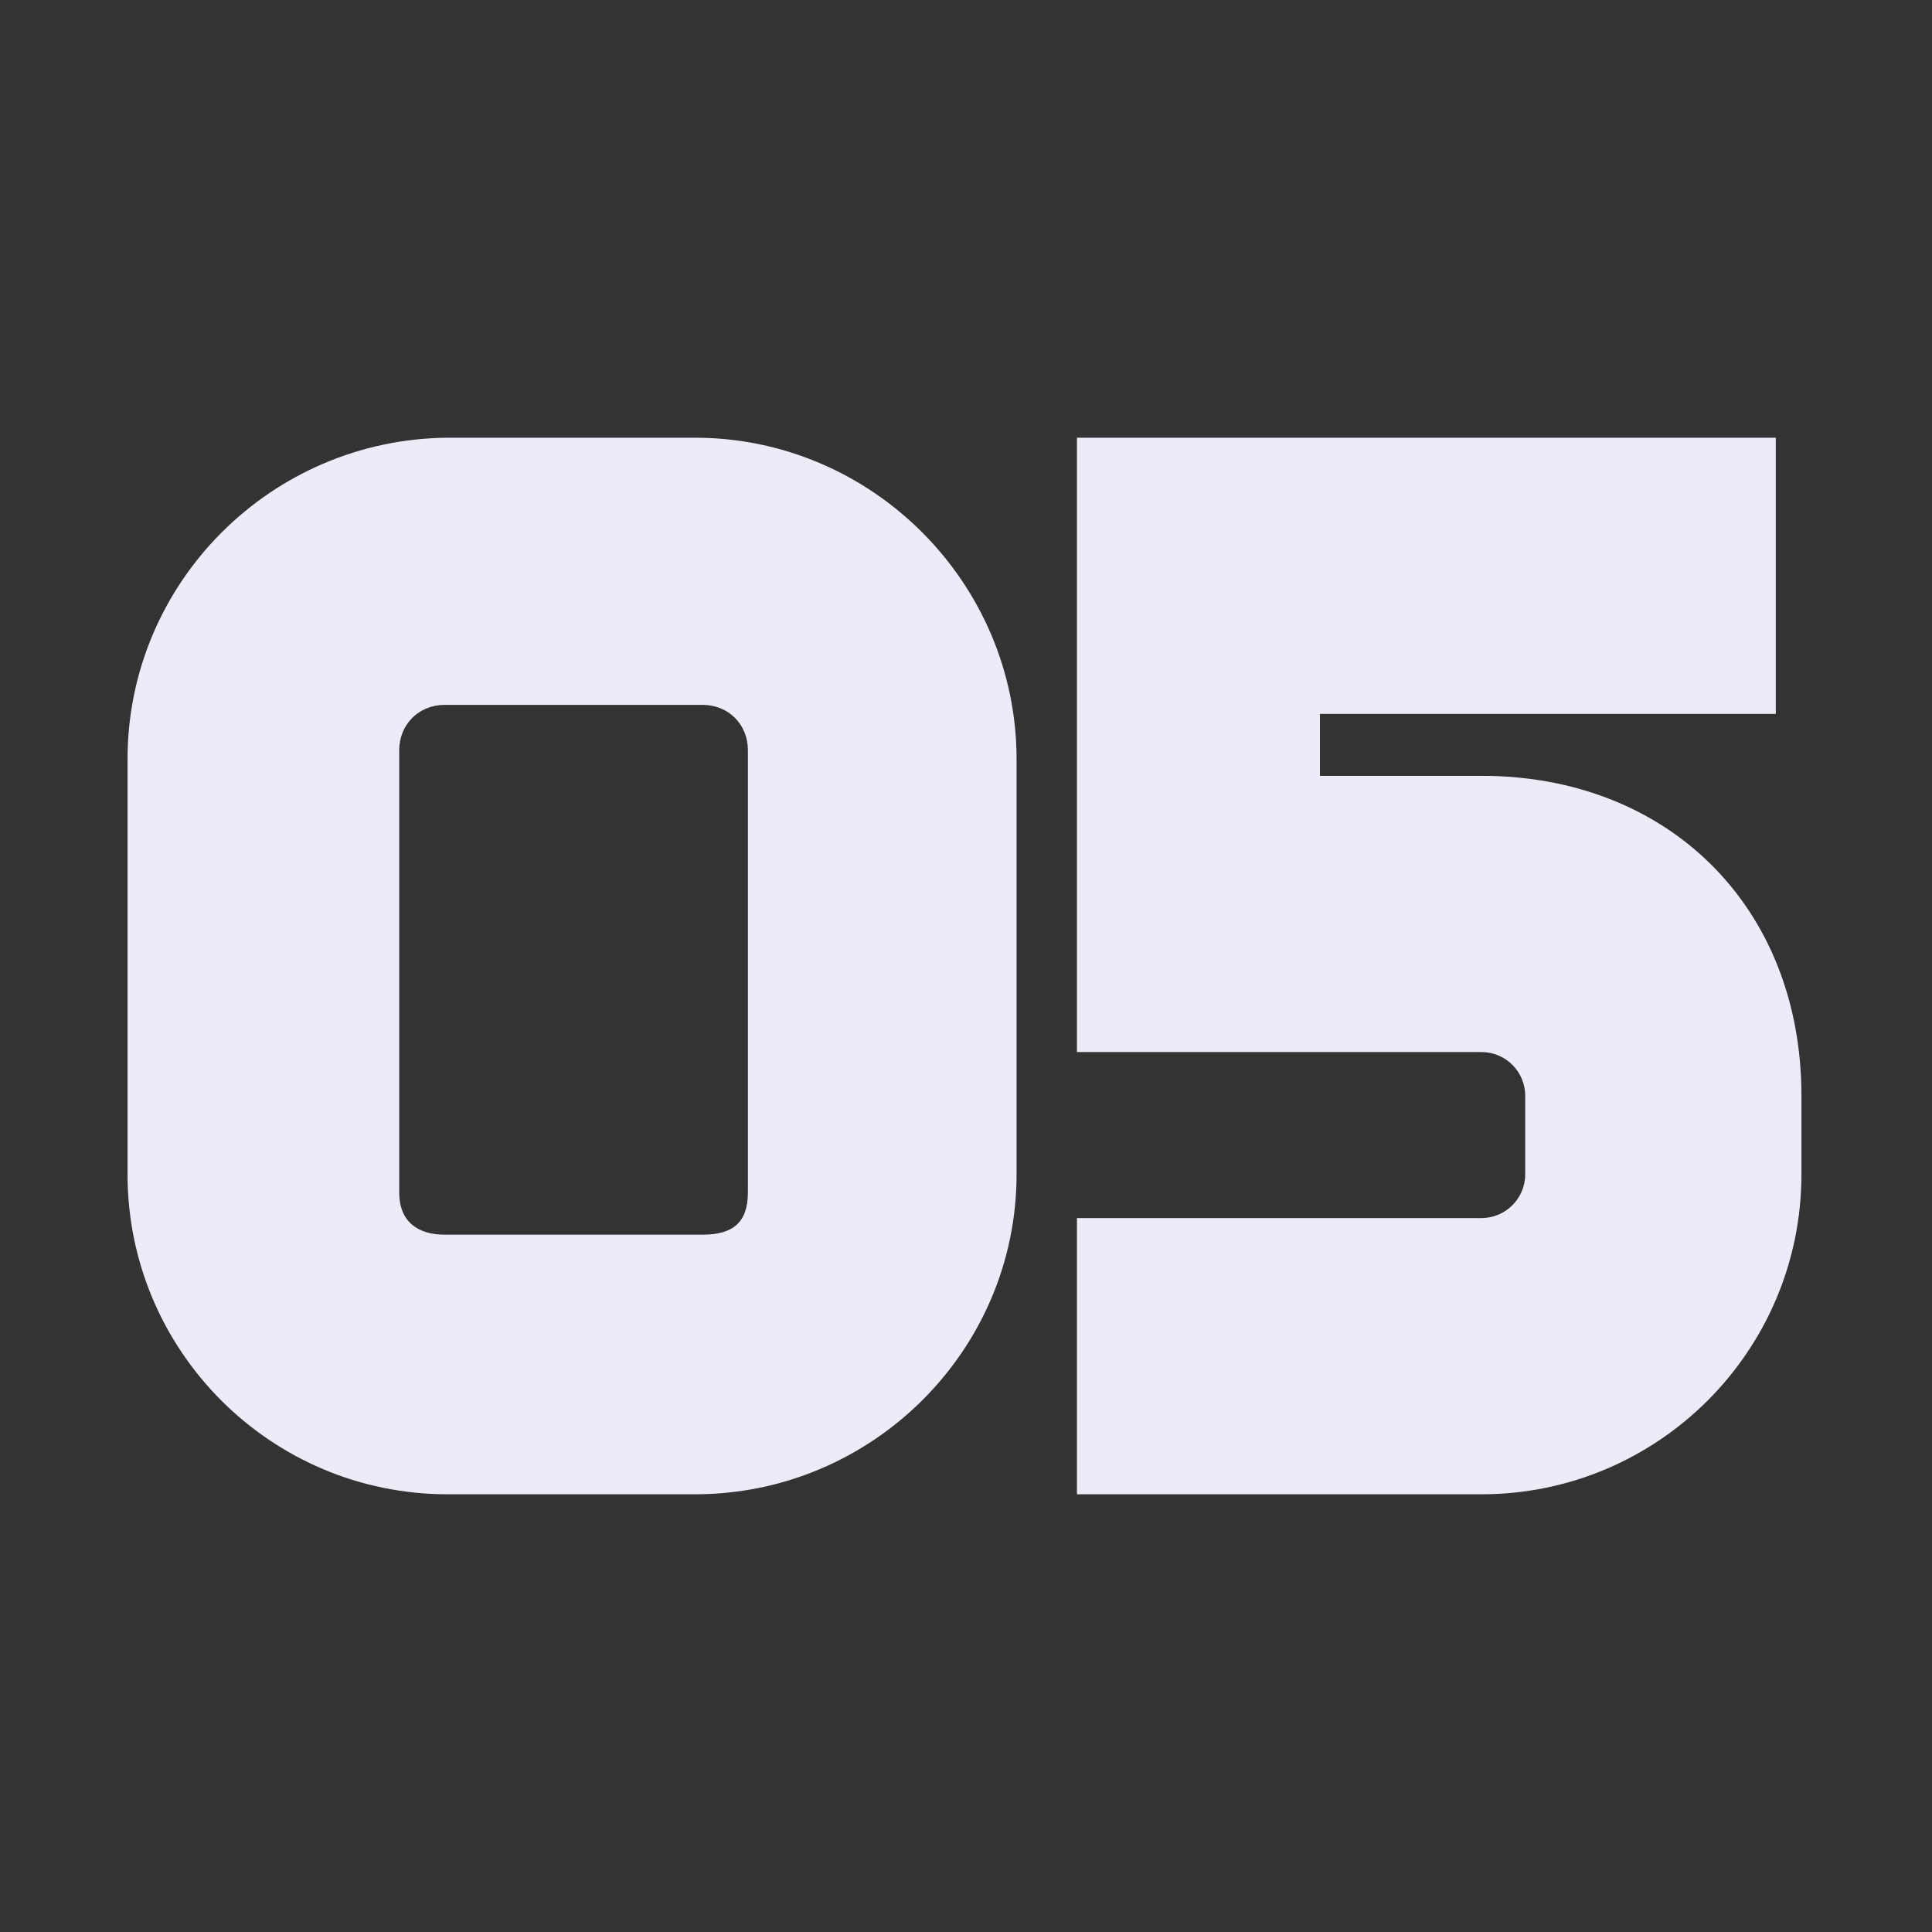
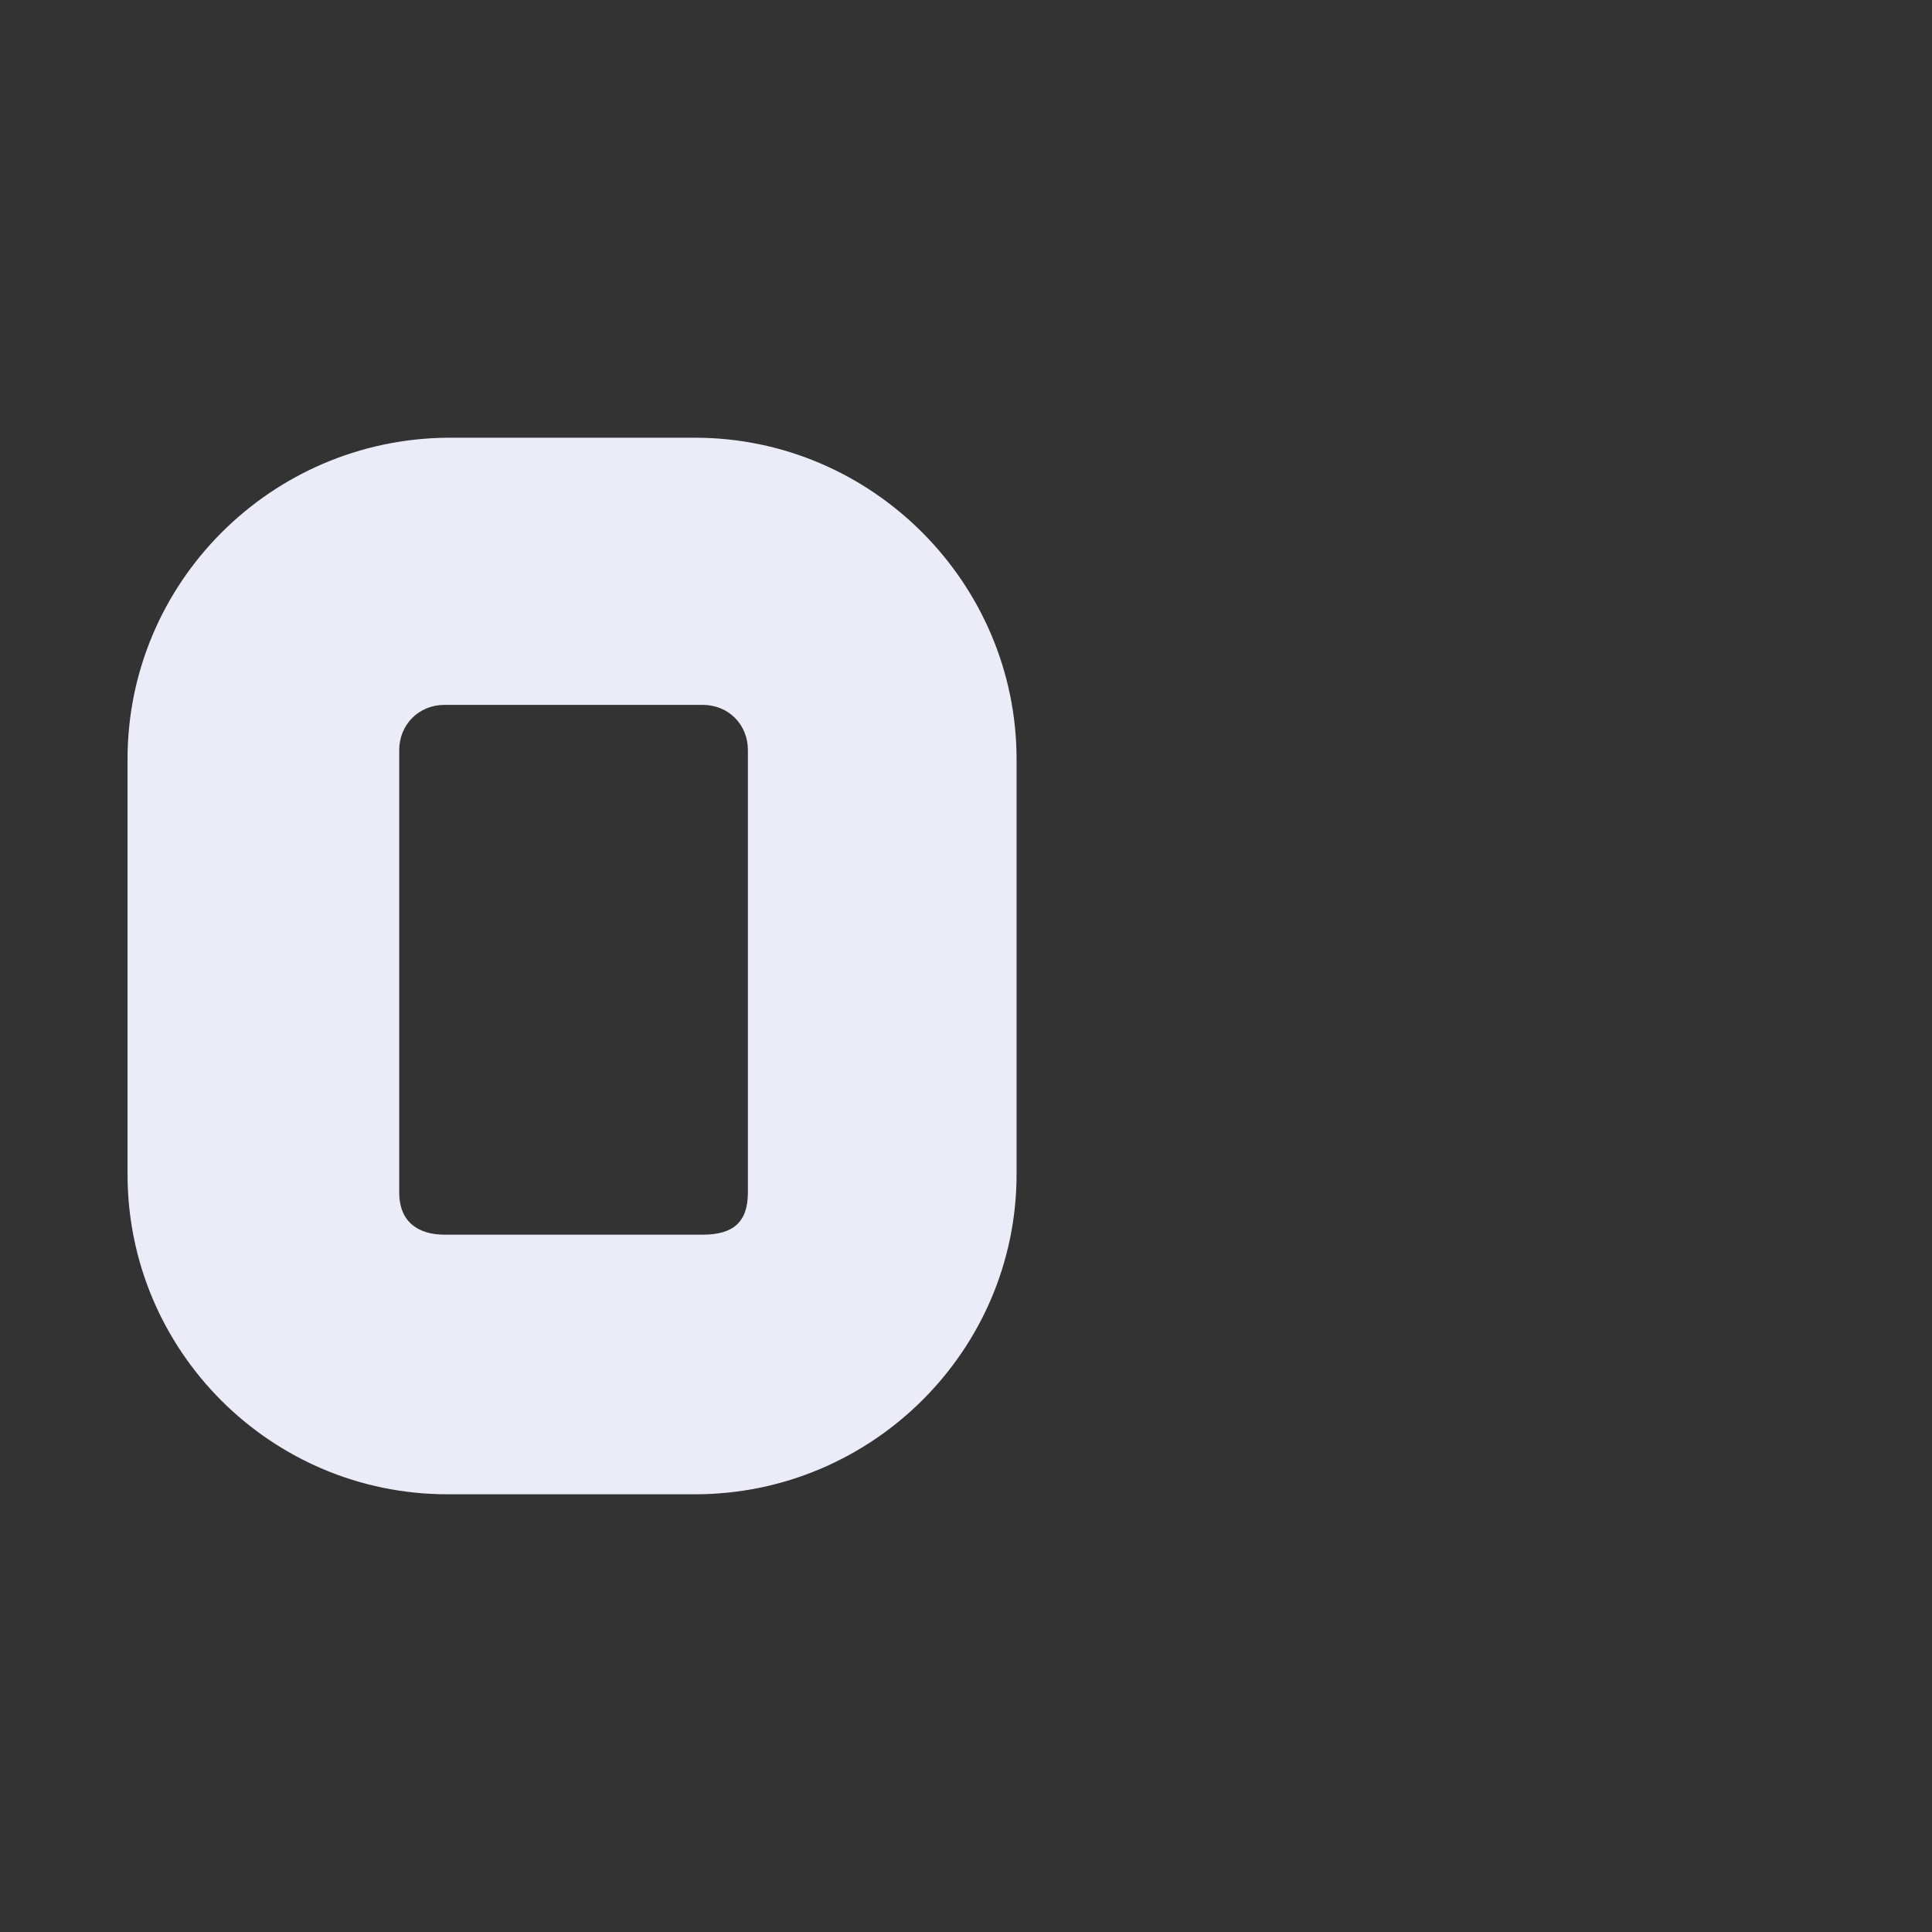
<svg xmlns="http://www.w3.org/2000/svg" width="256" height="256" viewBox="0 0 256 256" fill="none">
  <rect x="0" y="0" width="256" height="256" fill="#333333" stroke="none" />
  <path d="M92.1 58C115.5 58 134.7 77.2 134.7 100.6V155.6C134.7 179 115.5 198 92.1 198H59.3C35.9 198 16.9 179 16.9 155.6V100.6C16.9 77.2 35.9 58.2 59.3 58H92.1ZM58.9 93.4C55.5 93.4 52.9 96 52.9 99.4C52.9 99.4 52.9 157.4 52.9 158C52.9 162 55.504 163.6 58.901 163.6C59.769 163.6 91.101 163.6 93.101 163.6C97.101 163.6 99.1 162 99.1 158C99.1 152 99.101 101.403 99.101 99.4C99.101 96 96.538 93.4 93.101 93.4C89.663 93.4 58.9 93.4 58.9 93.4Z" fill="#ECECF8" />
-   <path d="M142.7 198V161.4H196.3C199.5 161.4 202.1 158.8 202.1 155.6V145.2C202.1 142 199.5 139.4 196.3 139.4H142.7V58H235.3V94.6H174.9V102.8H196.3C221.1 102.8 238.7 120.2 238.7 145.2V155.6C238.7 179 219.7 198 196.3 198H142.7Z" fill="#ECECF8" />
</svg>